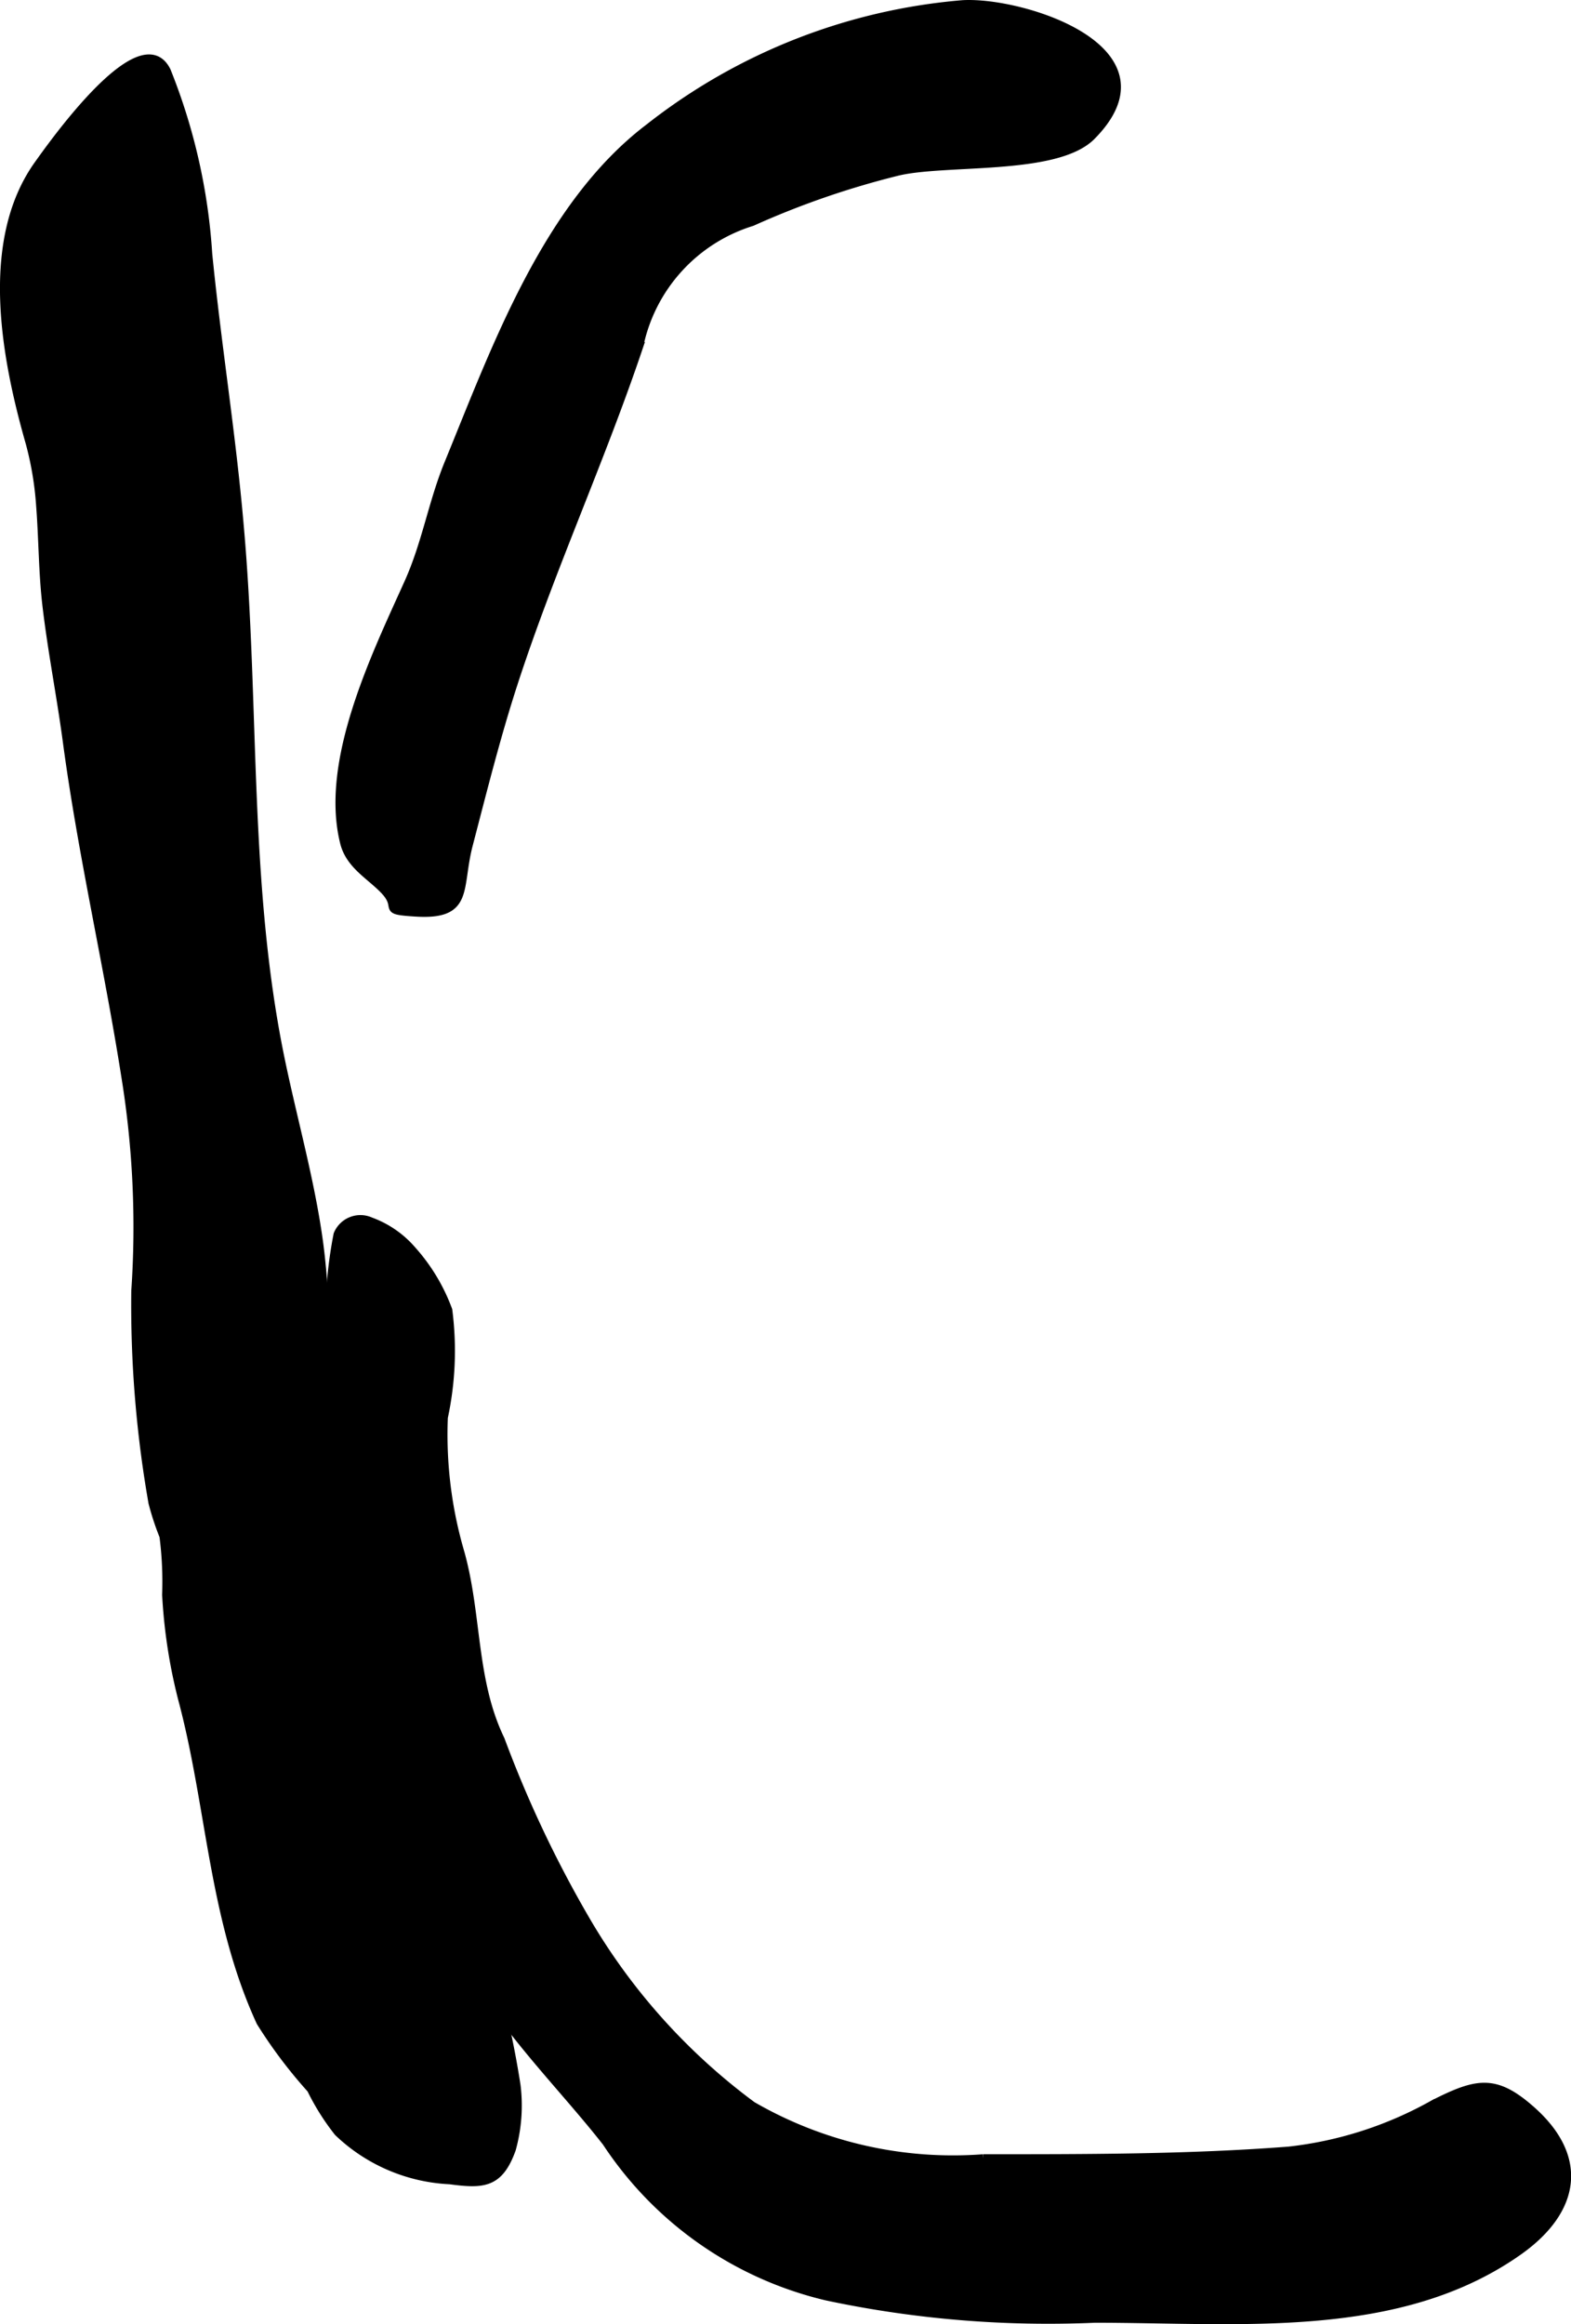
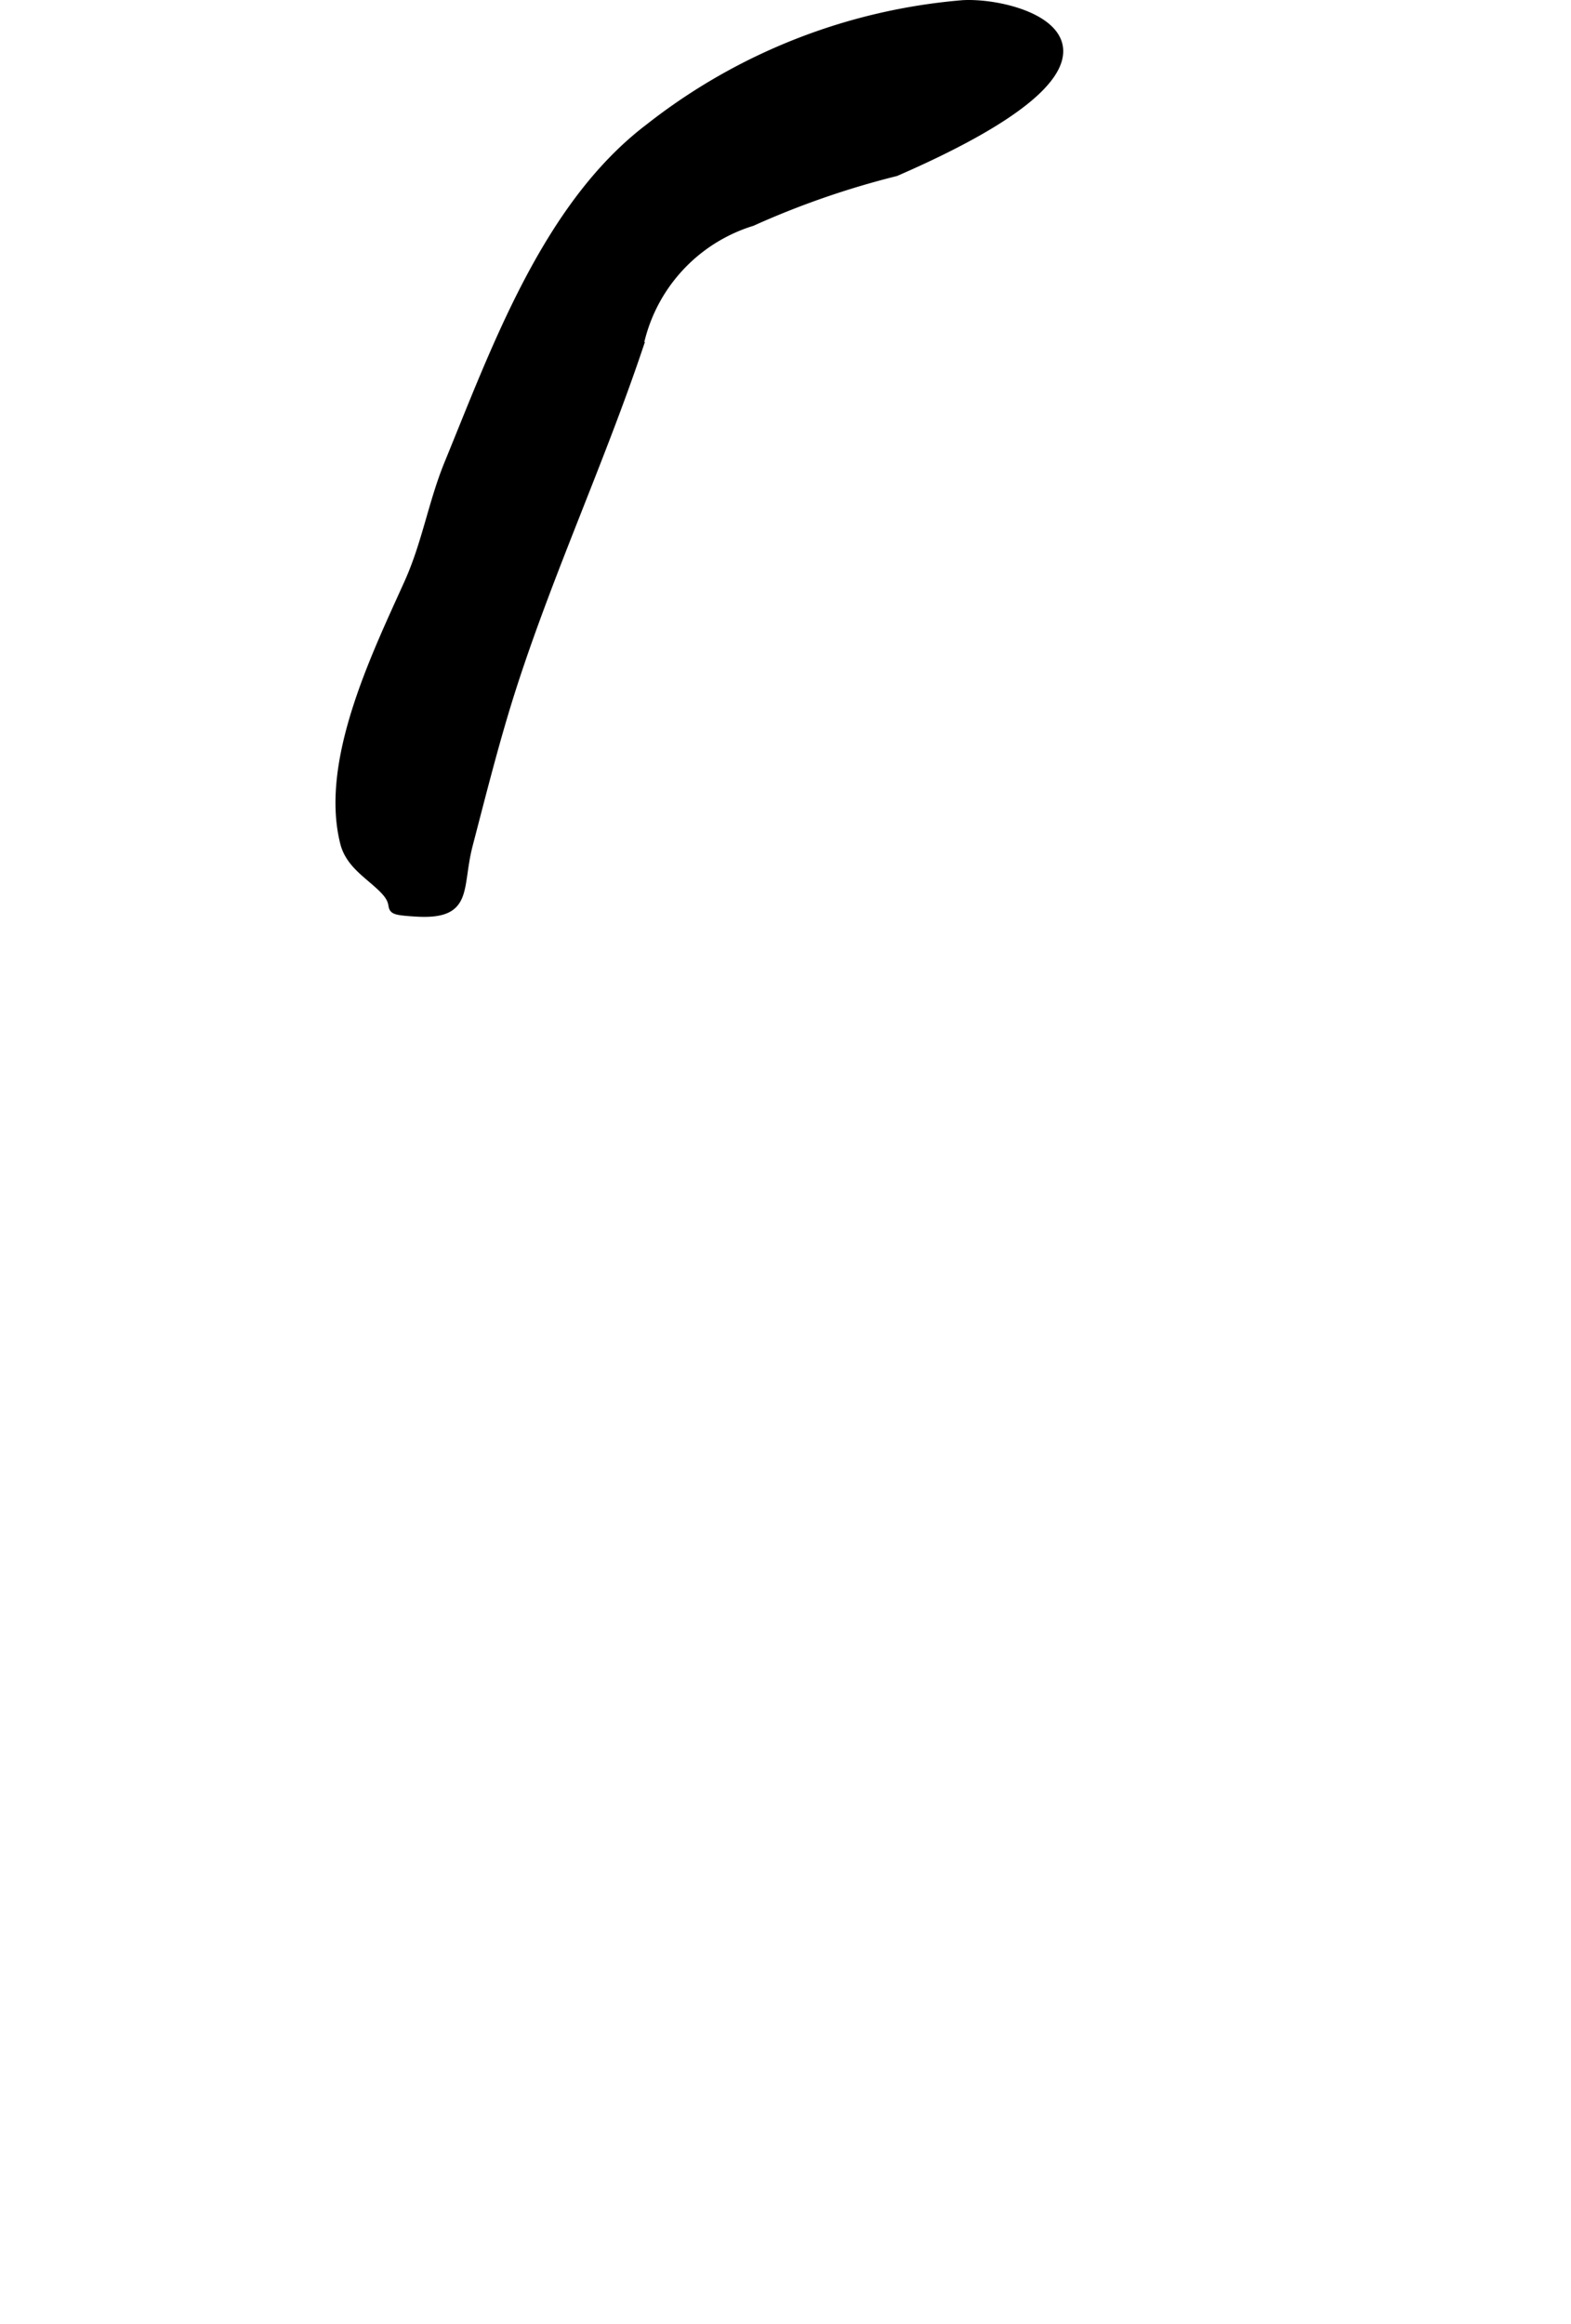
<svg xmlns="http://www.w3.org/2000/svg" version="1.1" width="10.098mm" height="14.934mm" viewBox="0 0 28.624 42.332">
  <defs>
    <style type="text/css">
      .a {
        stroke: #000;
        stroke-miterlimit: 10;
        stroke-width: 0.15px;
      }
    </style>
  </defs>
-   <path class="a" d="M7.555,31.084c.533,1.242.476,2.648.982,3.874a5.489,5.489,0,0,1,.48,1.175,17.099,17.099,0,0,1,.393,1.853,2.978,2.978,0,0,1-.087,1.162c-.227.628-.515.643-1.127.561a3.156,3.156,0,0,1-2.035-.873,4.291,4.291,0,0,1-.494-.785,8.71,8.71,0,0,1-.921-1.222c-.876-1.906-.902-3.934-1.429-5.897a9.749,9.749,0,0,1-.288-1.885,6.499,6.499,0,0,0-.049-1.068,4.901,4.901,0,0,1-.2-.608,20.806,20.806,0,0,1-.313-3.858,17.113,17.113,0,0,0-.181-3.904c-.325-2.067-.793-4.054-1.068-6.115-.111-.826-.274-1.645-.371-2.473-.07-.602-.067-1.215-.114-1.816A5.9,5.9,0,0,0,.544,8.072c-.436-1.523-.856-3.67.156-5.08.227-.316,1.87-2.654,2.338-1.697a10.752,10.752,0,0,1,.754,3.33c.166,1.674.431,3.287.575,4.963.288,3.24.089,6.465.731,9.633.231,1.137.56,2.27.716,3.424.166,1.254.098,2.531.322,3.758A20.173,20.173,0,0,0,7.555,31.084Z" />
-   <path class="a" d="M11.827,2.326C9.955,3.746,9.028,6.355,8.165,8.457c-.29.715-.402,1.443-.726,2.162-.59,1.312-1.54,3.243-1.167,4.729.103.414.488.604.743.88.295.321-.086.351.552.391,1.002.065.763-.432.974-1.238.256-.98.504-1.975.818-2.94.676-2.077,1.591-4.066,2.287-6.137a3.003,3.003,0,0,1,2.056-2.262,15.502,15.502,0,0,1,2.619-.908c.863-.225,2.919-.002,3.567-.656C21.45.902,18.624.016,17.542.078A10.674,10.674,0,0,0,11.827,2.326Z" />
-   <path class="a" d="M6.753,22.247a.448.448,0,0,0-.601.238,8,8,0,0,0-.145,1.774,13.699,13.699,0,0,0-.065,2.231,16.74,16.74,0,0,0,1.024,4.793c.391,1.4.824,2.611,1.345,3.973.525,1.373,1.836,2.609,2.738,3.764a6.626,6.626,0,0,0,4.017,2.807,19.439,19.439,0,0,0,4.883.404c2.647,0,5.54.315,7.729-1.236,1.043-.742,1.207-1.715.19-2.59-.634-.549-.97-.476-1.748-.082a6.93,6.93,0,0,1-2.636.85c-1.826.141-3.692.139-5.567.139a7.306,7.306,0,0,1-4.212-.961,11.243,11.243,0,0,1-3.058-3.426,21.114,21.114,0,0,1-1.526-3.238c-.521-1.076-.415-2.256-.731-3.398a7.638,7.638,0,0,1-.305-2.472,5.774,5.774,0,0,0,.081-1.955,3.392,3.392,0,0,0-.656-1.091A1.823,1.823,0,0,0,6.753,22.247Z" />
+   <path class="a" d="M11.827,2.326C9.955,3.746,9.028,6.355,8.165,8.457c-.29.715-.402,1.443-.726,2.162-.59,1.312-1.54,3.243-1.167,4.729.103.414.488.604.743.88.295.321-.086.351.552.391,1.002.065.763-.432.974-1.238.256-.98.504-1.975.818-2.94.676-2.077,1.591-4.066,2.287-6.137a3.003,3.003,0,0,1,2.056-2.262,15.502,15.502,0,0,1,2.619-.908C21.45.902,18.624.016,17.542.078A10.674,10.674,0,0,0,11.827,2.326Z" />
</svg>